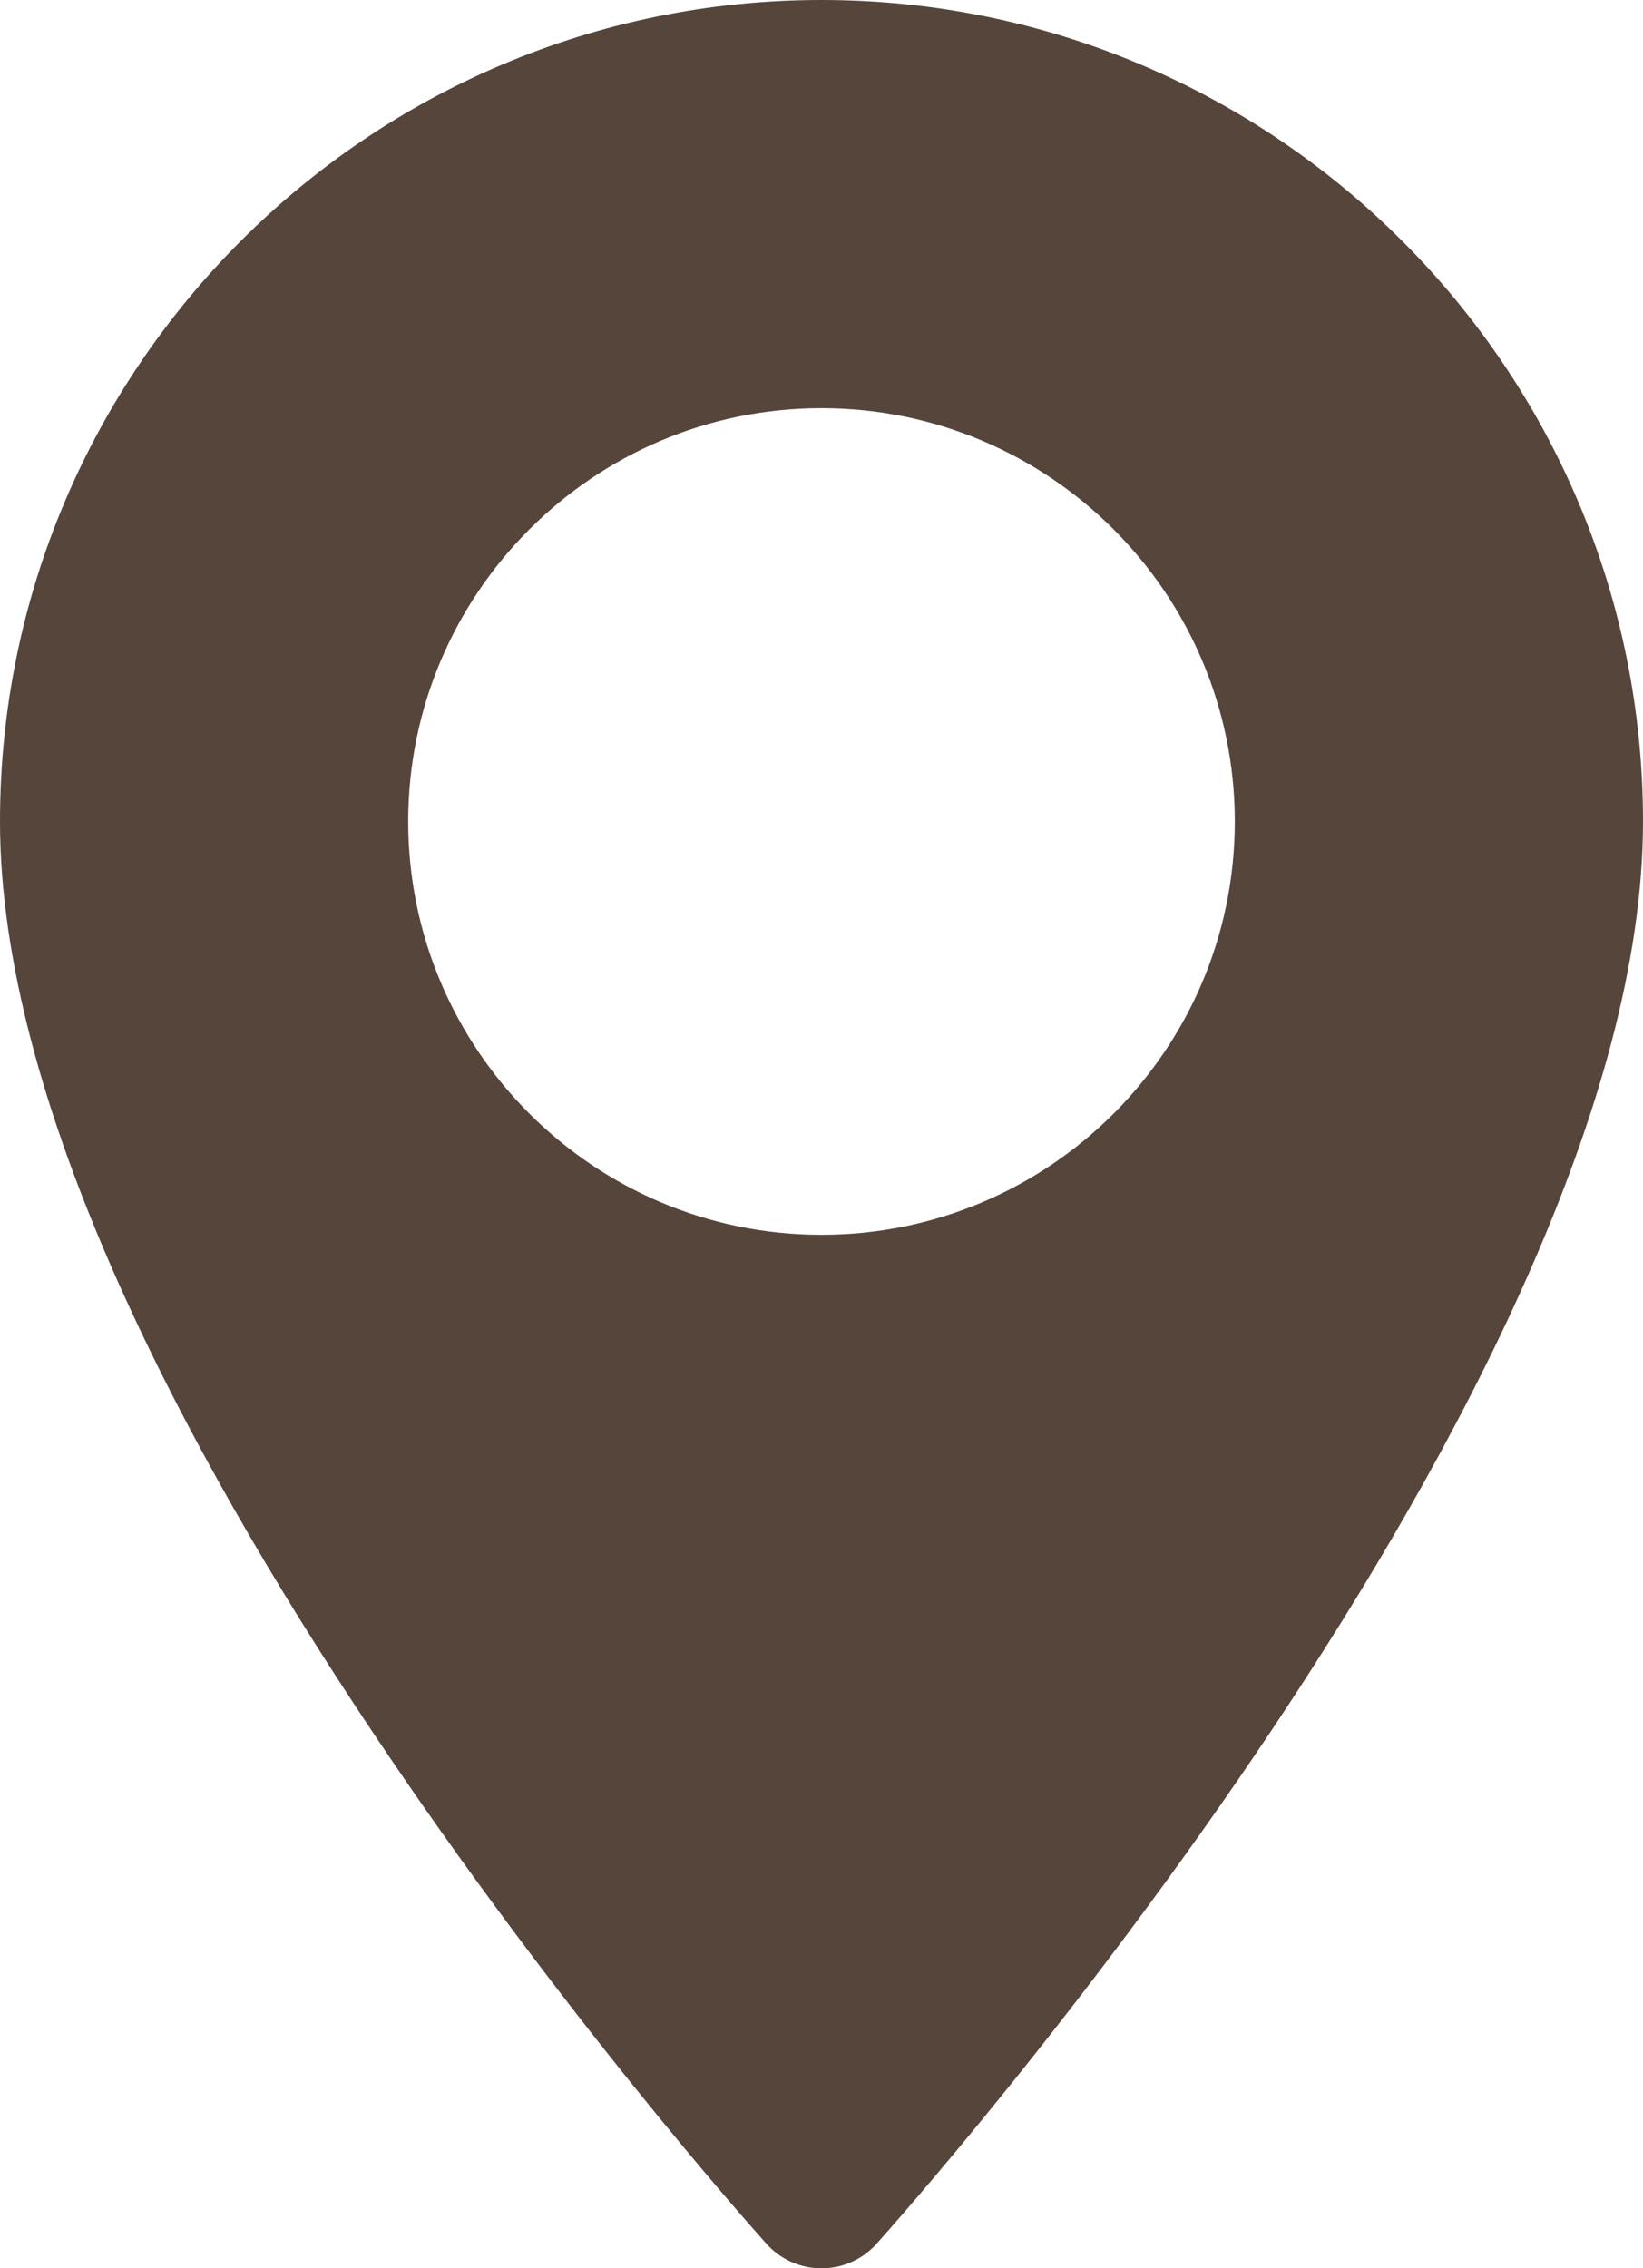
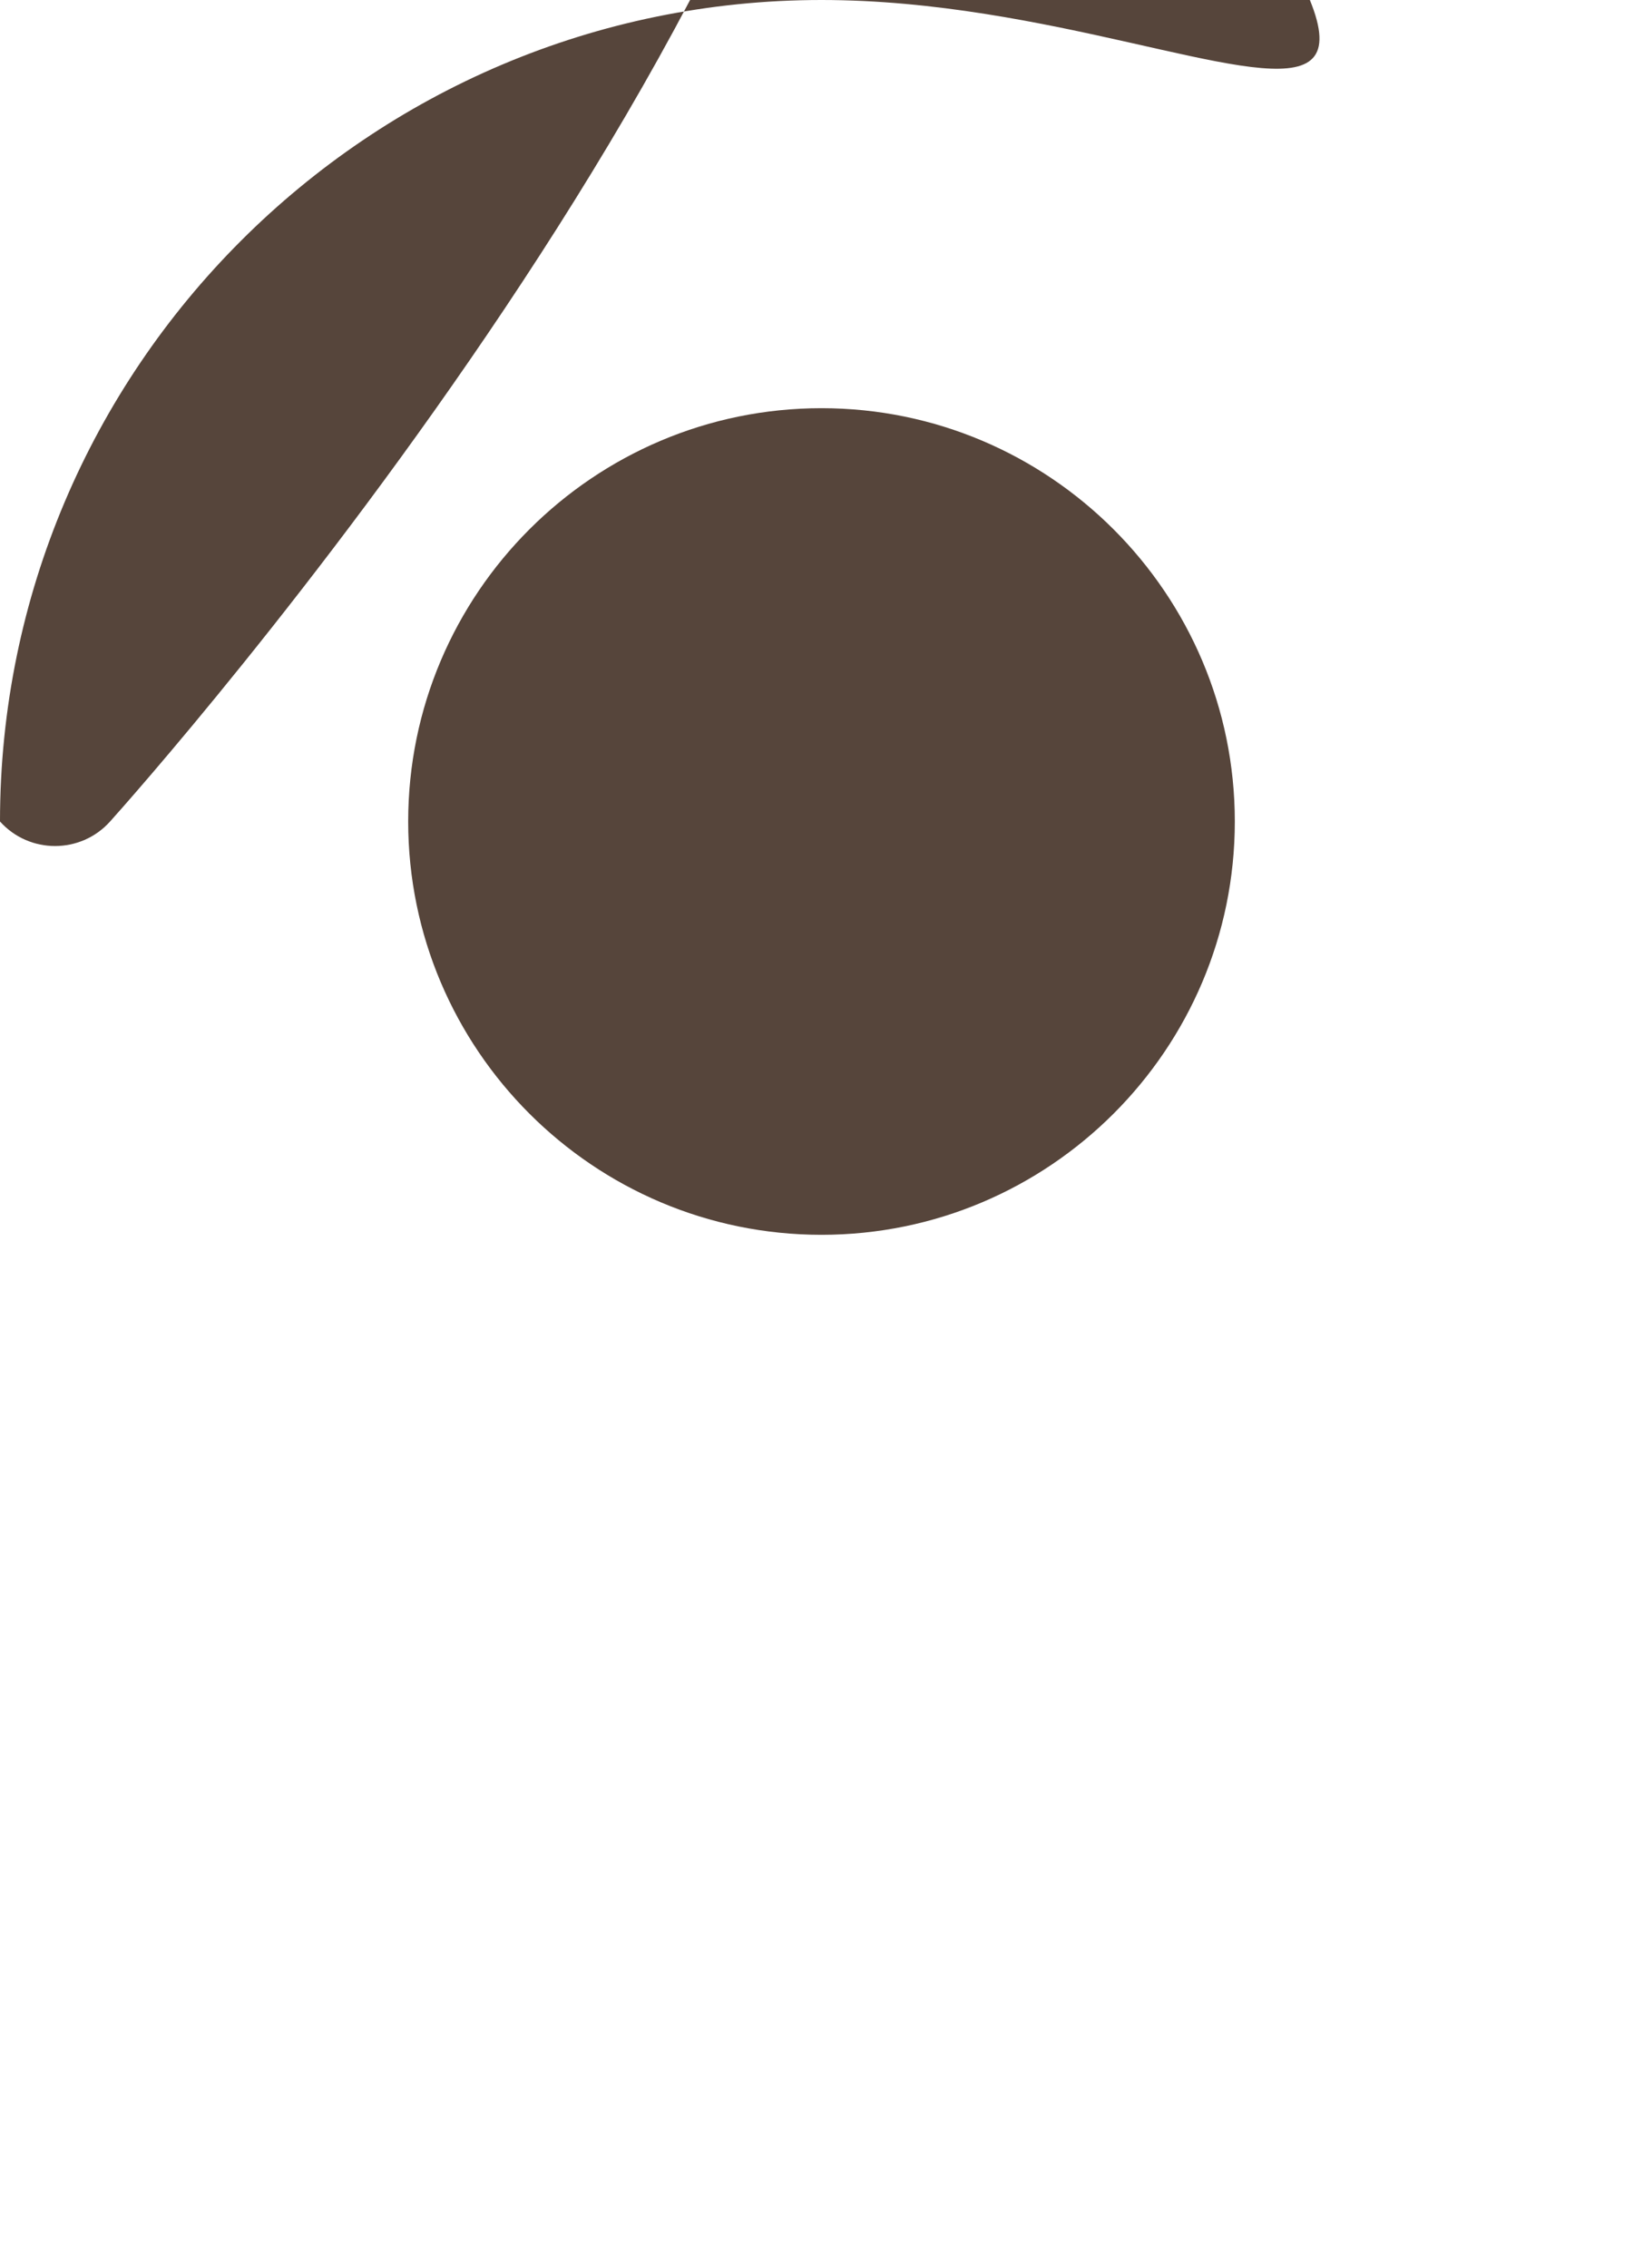
<svg xmlns="http://www.w3.org/2000/svg" version="1.1" id="Layer_1" x="0px" y="0px" width="609.801px" height="841.891px" viewBox="290.374 0 609.801 841.891" enable-background="new 290.374 0 609.801 841.891" xml:space="preserve">
  <g>
    <g>
-       <path fill="#56453B" d="M595.275,0C427.151,0,290.374,136.777,290.374,304.899c0,208.644,272.856,514.944,284.474,527.883    c10.912,12.152,29.962,12.132,40.855,0c11.617-12.938,284.473-319.239,284.473-527.883C900.171,136.777,763.396,0,595.275,0z     M595.275,458.303c-84.588,0-153.402-68.815-153.402-153.402c0-84.587,68.816-153.402,153.402-153.402    c84.585,0,153.4,68.816,153.4,153.403C748.675,389.487,679.861,458.303,595.275,458.303z" />
+       <path fill="#56453B" d="M595.275,0C427.151,0,290.374,136.777,290.374,304.899c10.912,12.152,29.962,12.132,40.855,0c11.617-12.938,284.473-319.239,284.473-527.883C900.171,136.777,763.396,0,595.275,0z     M595.275,458.303c-84.588,0-153.402-68.815-153.402-153.402c0-84.587,68.816-153.402,153.402-153.402    c84.585,0,153.4,68.816,153.4,153.403C748.675,389.487,679.861,458.303,595.275,458.303z" />
    </g>
  </g>
</svg>